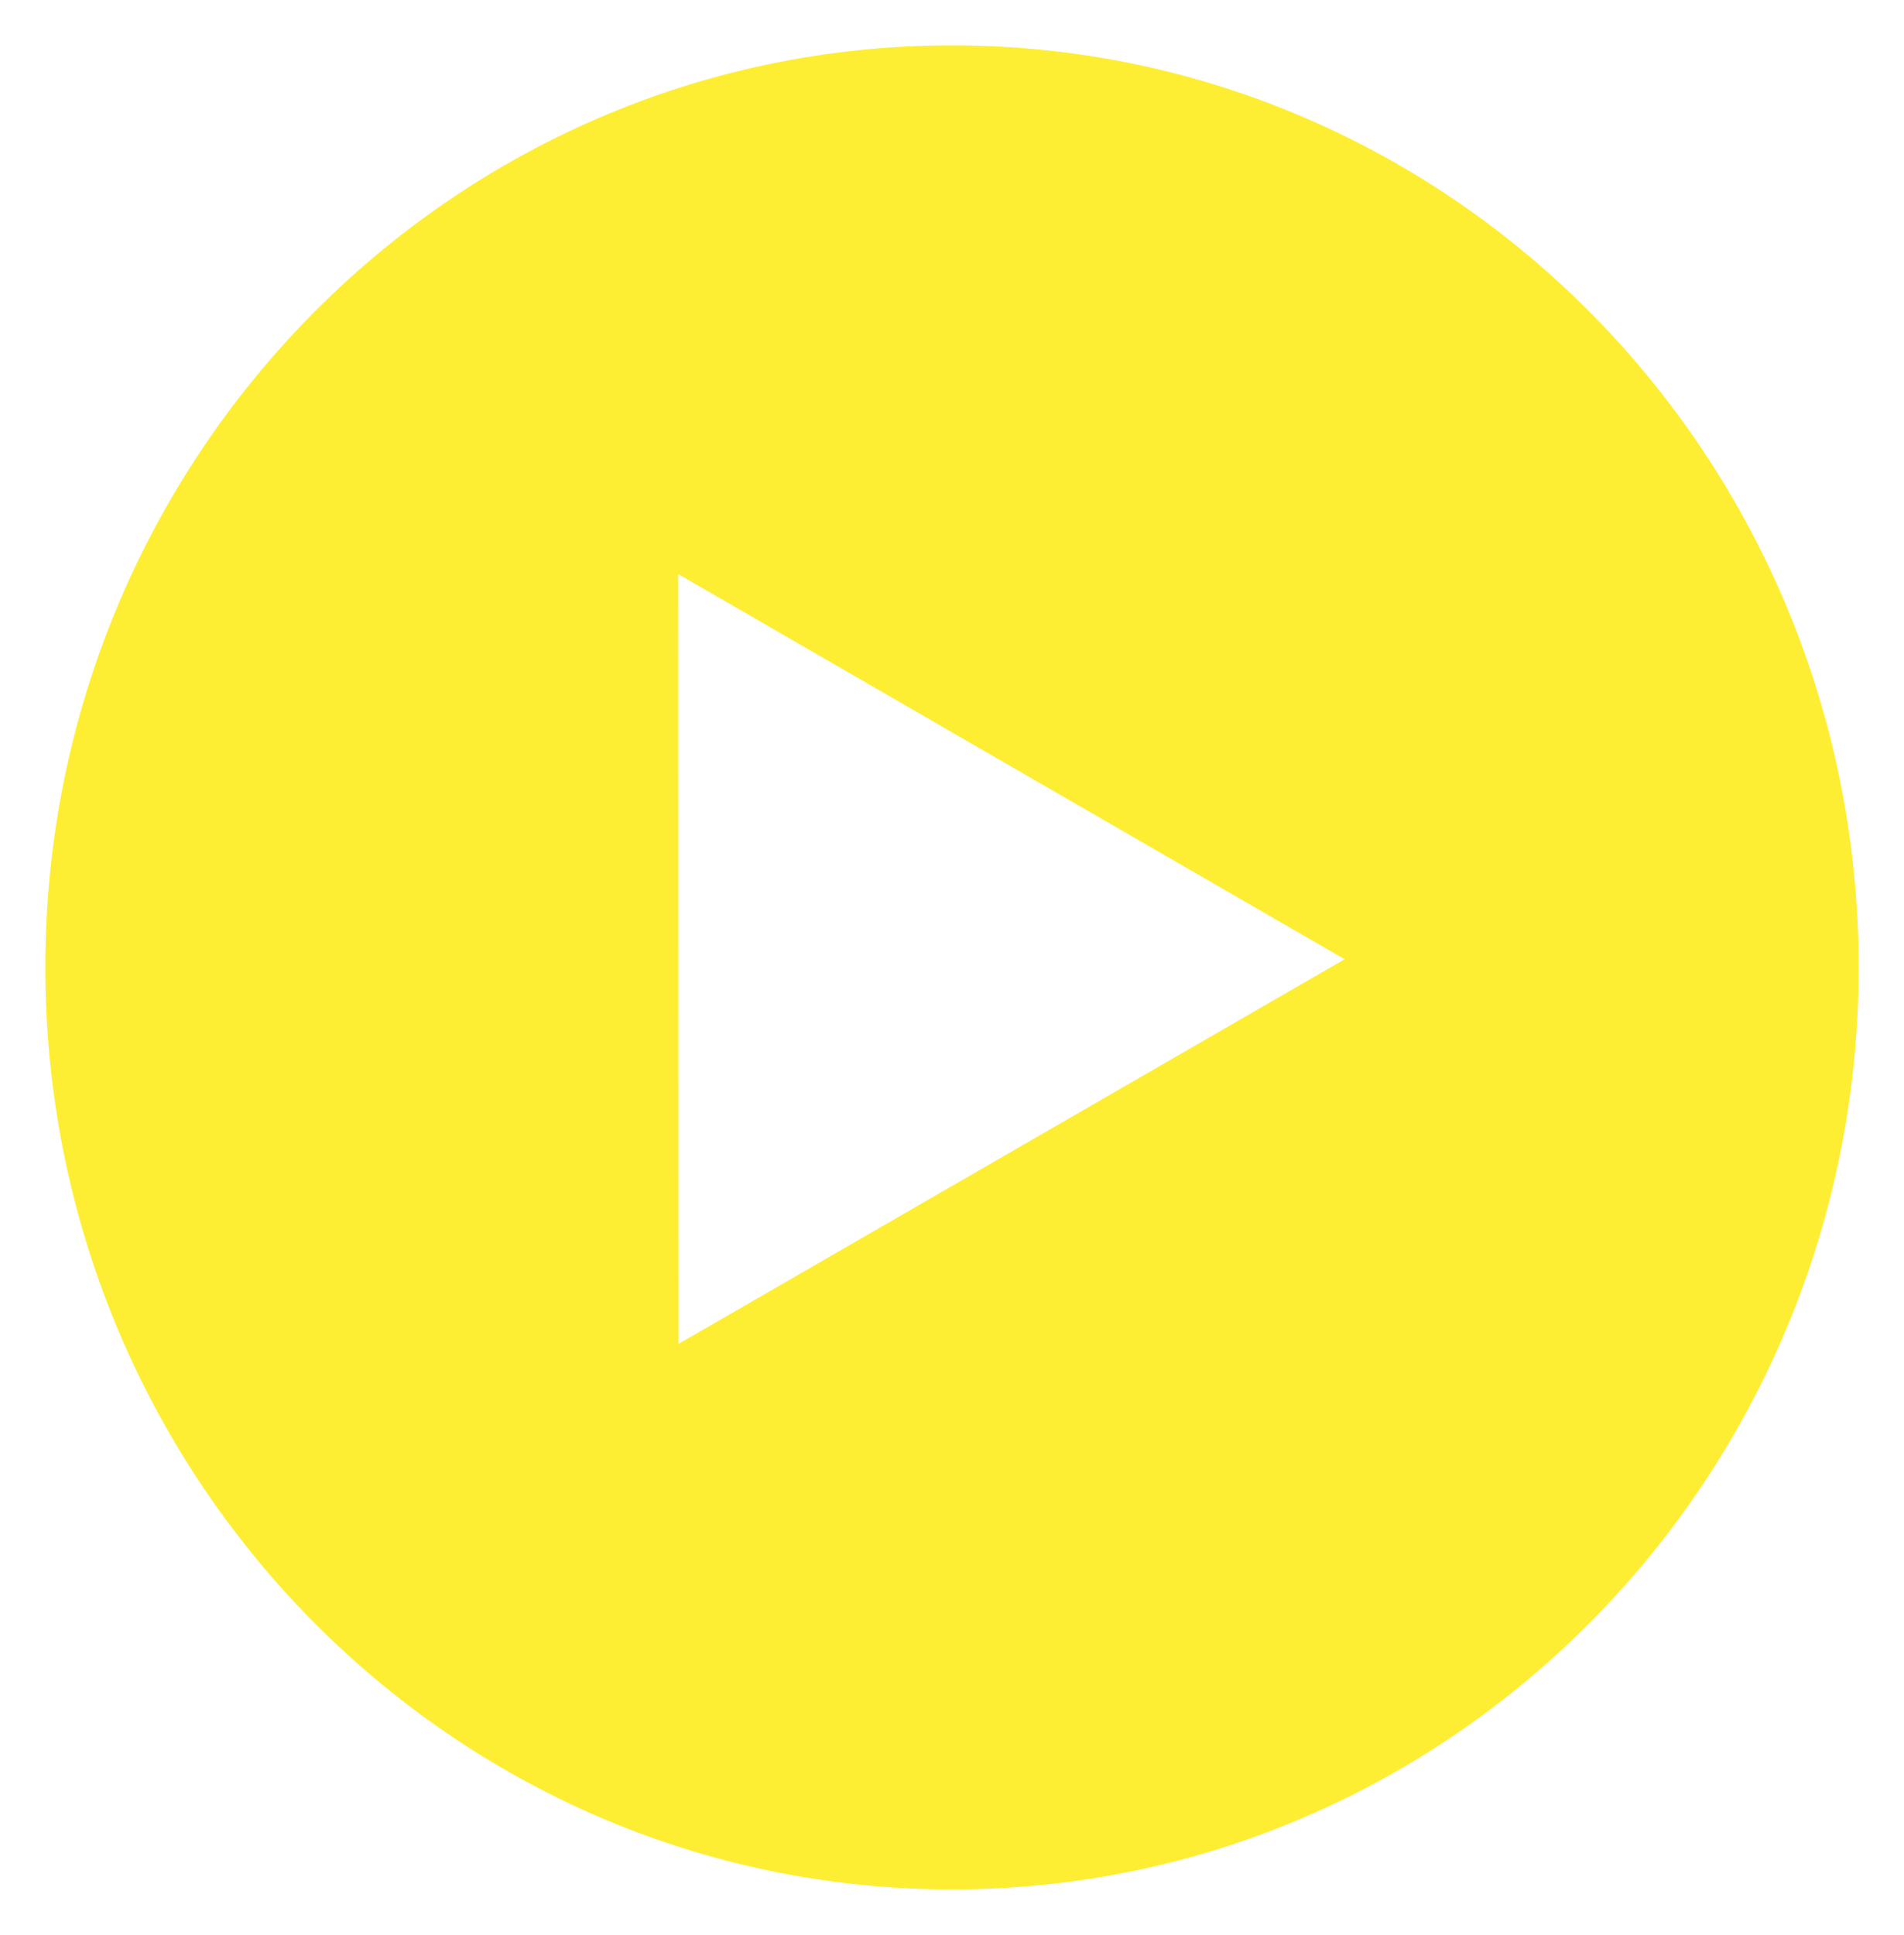
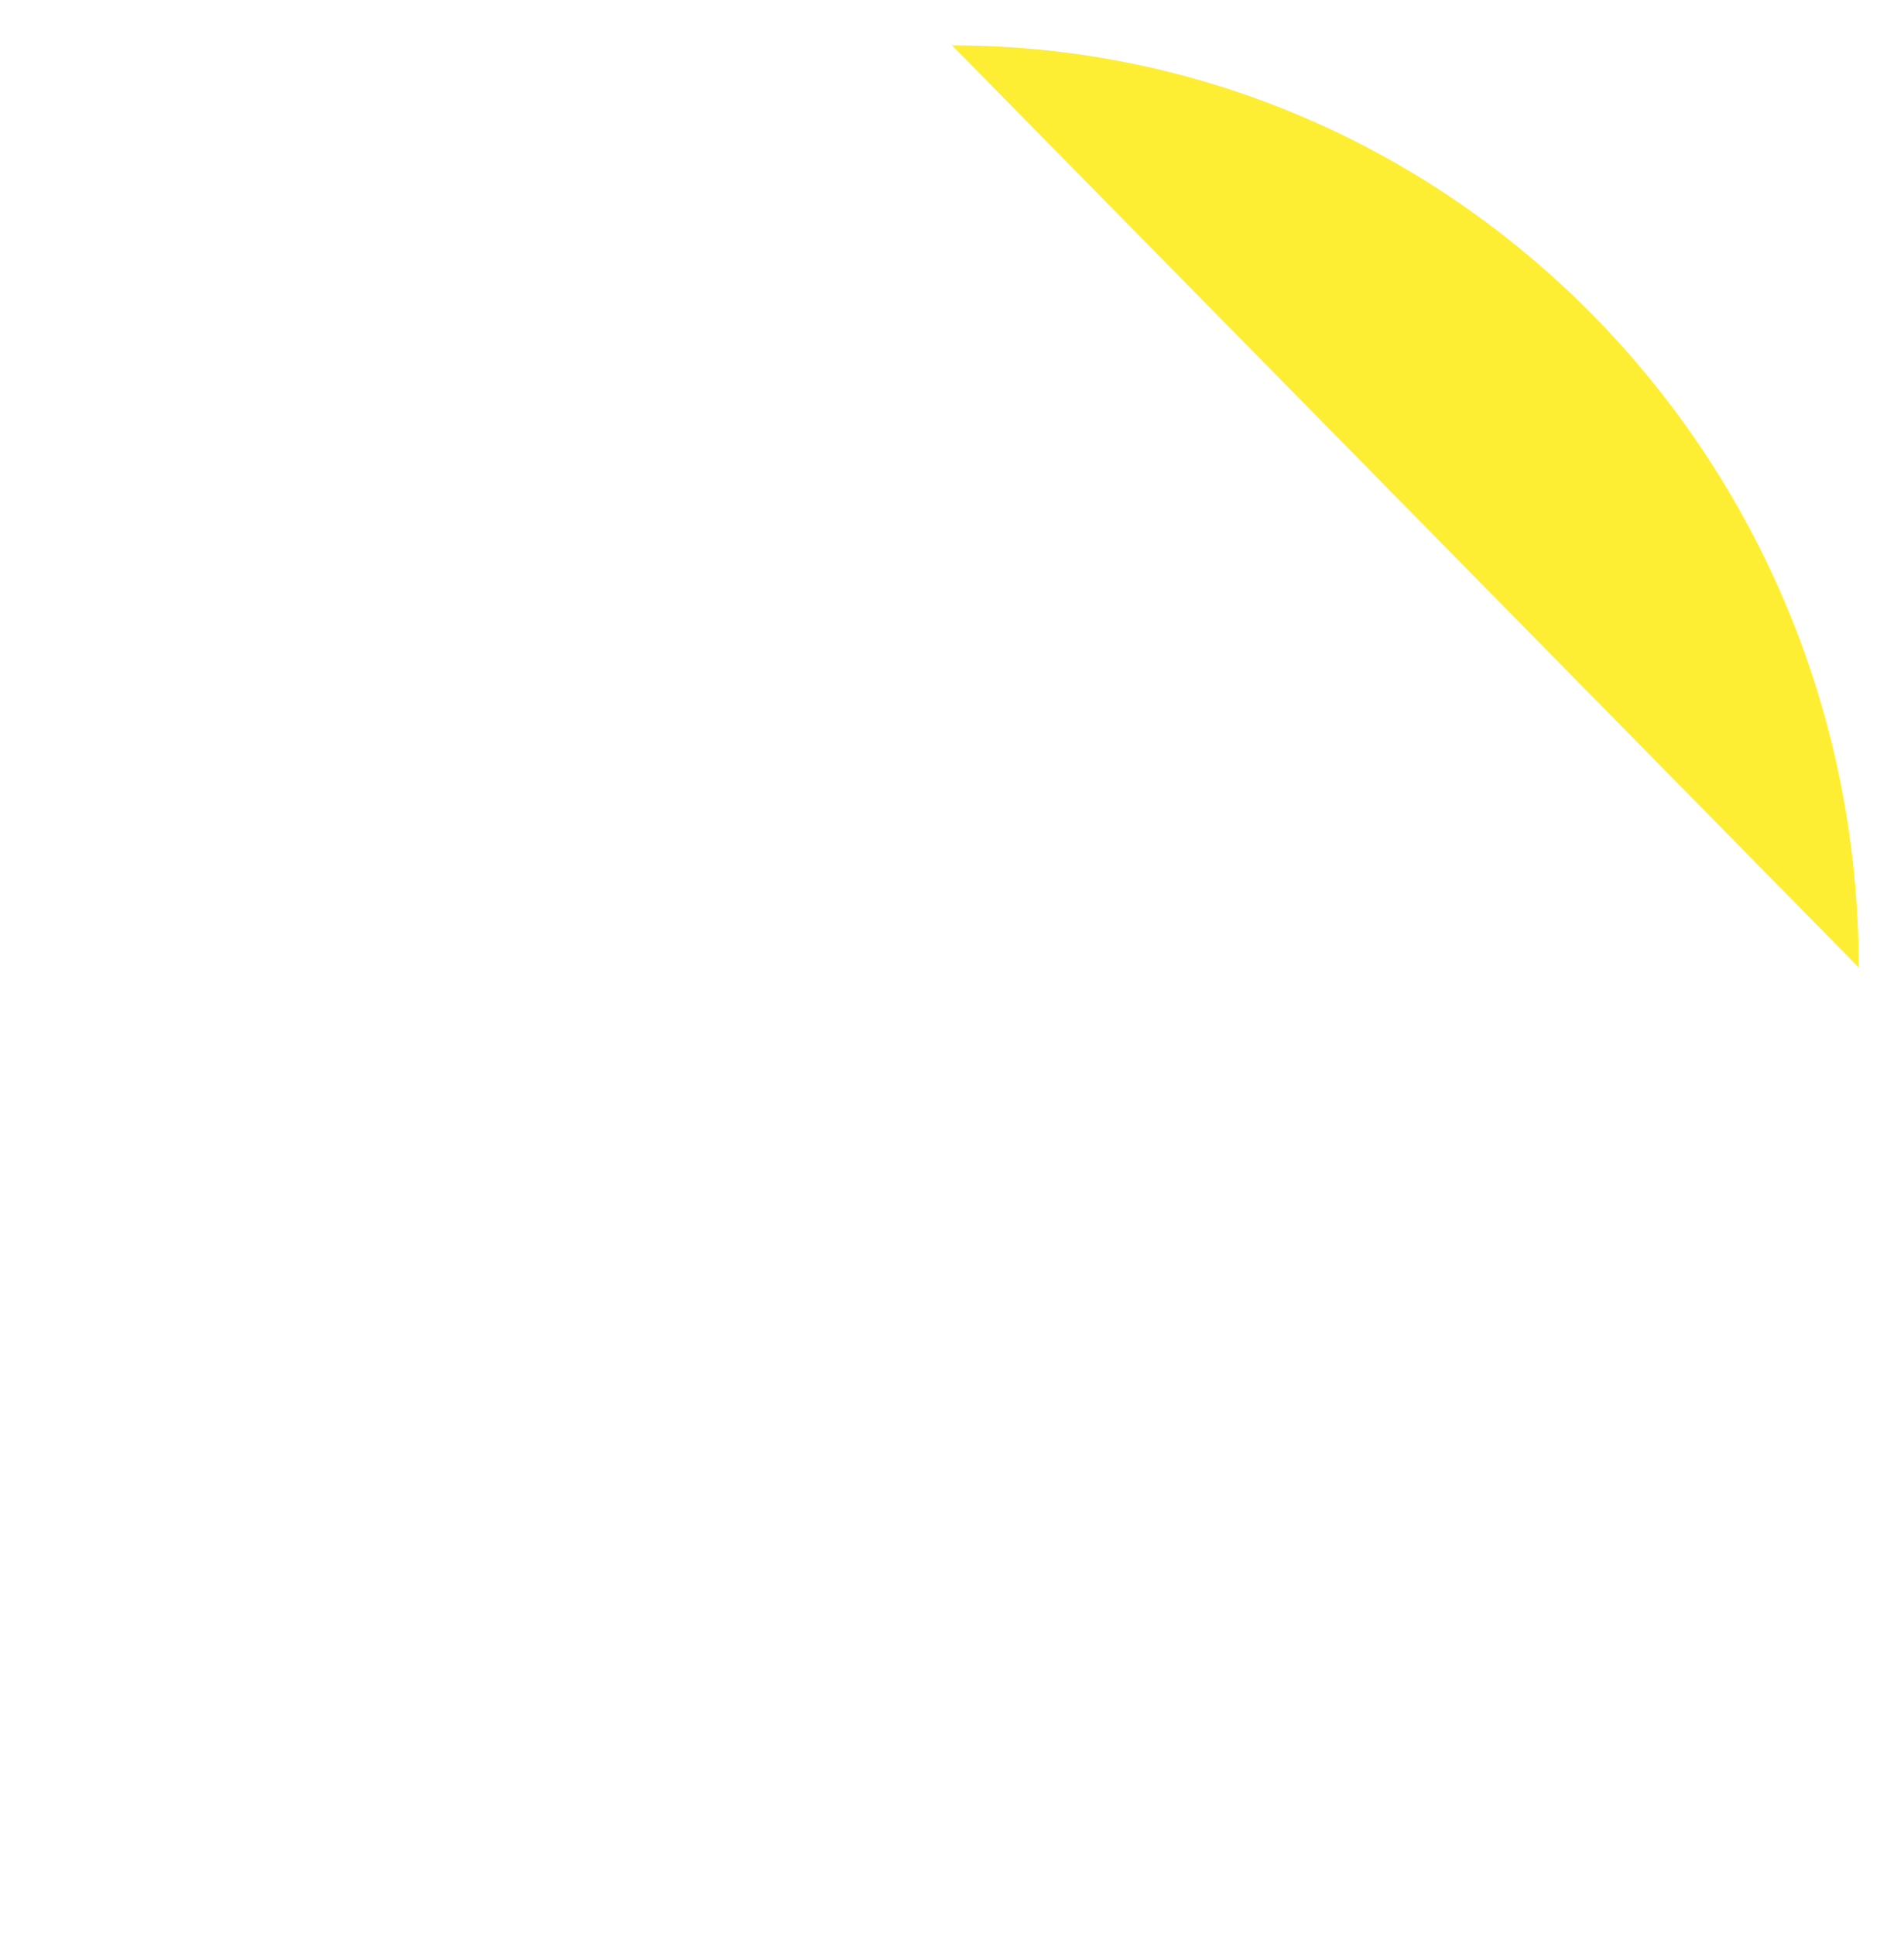
<svg xmlns="http://www.w3.org/2000/svg" width="63" height="64" viewBox="0 0 63 64">
  <defs>
    <filter id="Path_3734" x="0" y="0" width="63" height="64" filterUnits="userSpaceOnUse">
      <feOffset dx="1" dy="1" input="SourceAlpha" />
      <feGaussianBlur stdDeviation="0.5" result="blur" />
      <feFlood flood-opacity="0.161" />
      <feComposite operator="in" in2="blur" />
      <feComposite in="SourceGraphic" />
    </filter>
  </defs>
  <g id="Group_1145" data-name="Group 1145" transform="translate(-730.5 -1942.5)">
    <g transform="matrix(1, 0, 0, 1, 730.5, 1942.5)" filter="url(#Path_3734)">
-       <path id="Path_3734-2" data-name="Path 3734" d="M30,0C46.569,0,60,13.655,60,30.5S46.569,61,30,61,0,47.345,0,30.5,13.431,0,30,0Z" transform="translate(0.5 0.5)" fill="#fee900" opacity="0.8" />
+       <path id="Path_3734-2" data-name="Path 3734" d="M30,0C46.569,0,60,13.655,60,30.5Z" transform="translate(0.5 0.5)" fill="#fee900" opacity="0.8" />
    </g>
-     <path id="Polygon_1" data-name="Polygon 1" d="M12.725,0,25.451,22.057H0Z" transform="translate(741.921 1967.854) rotate(-30)" fill="#fff" />
  </g>
</svg>